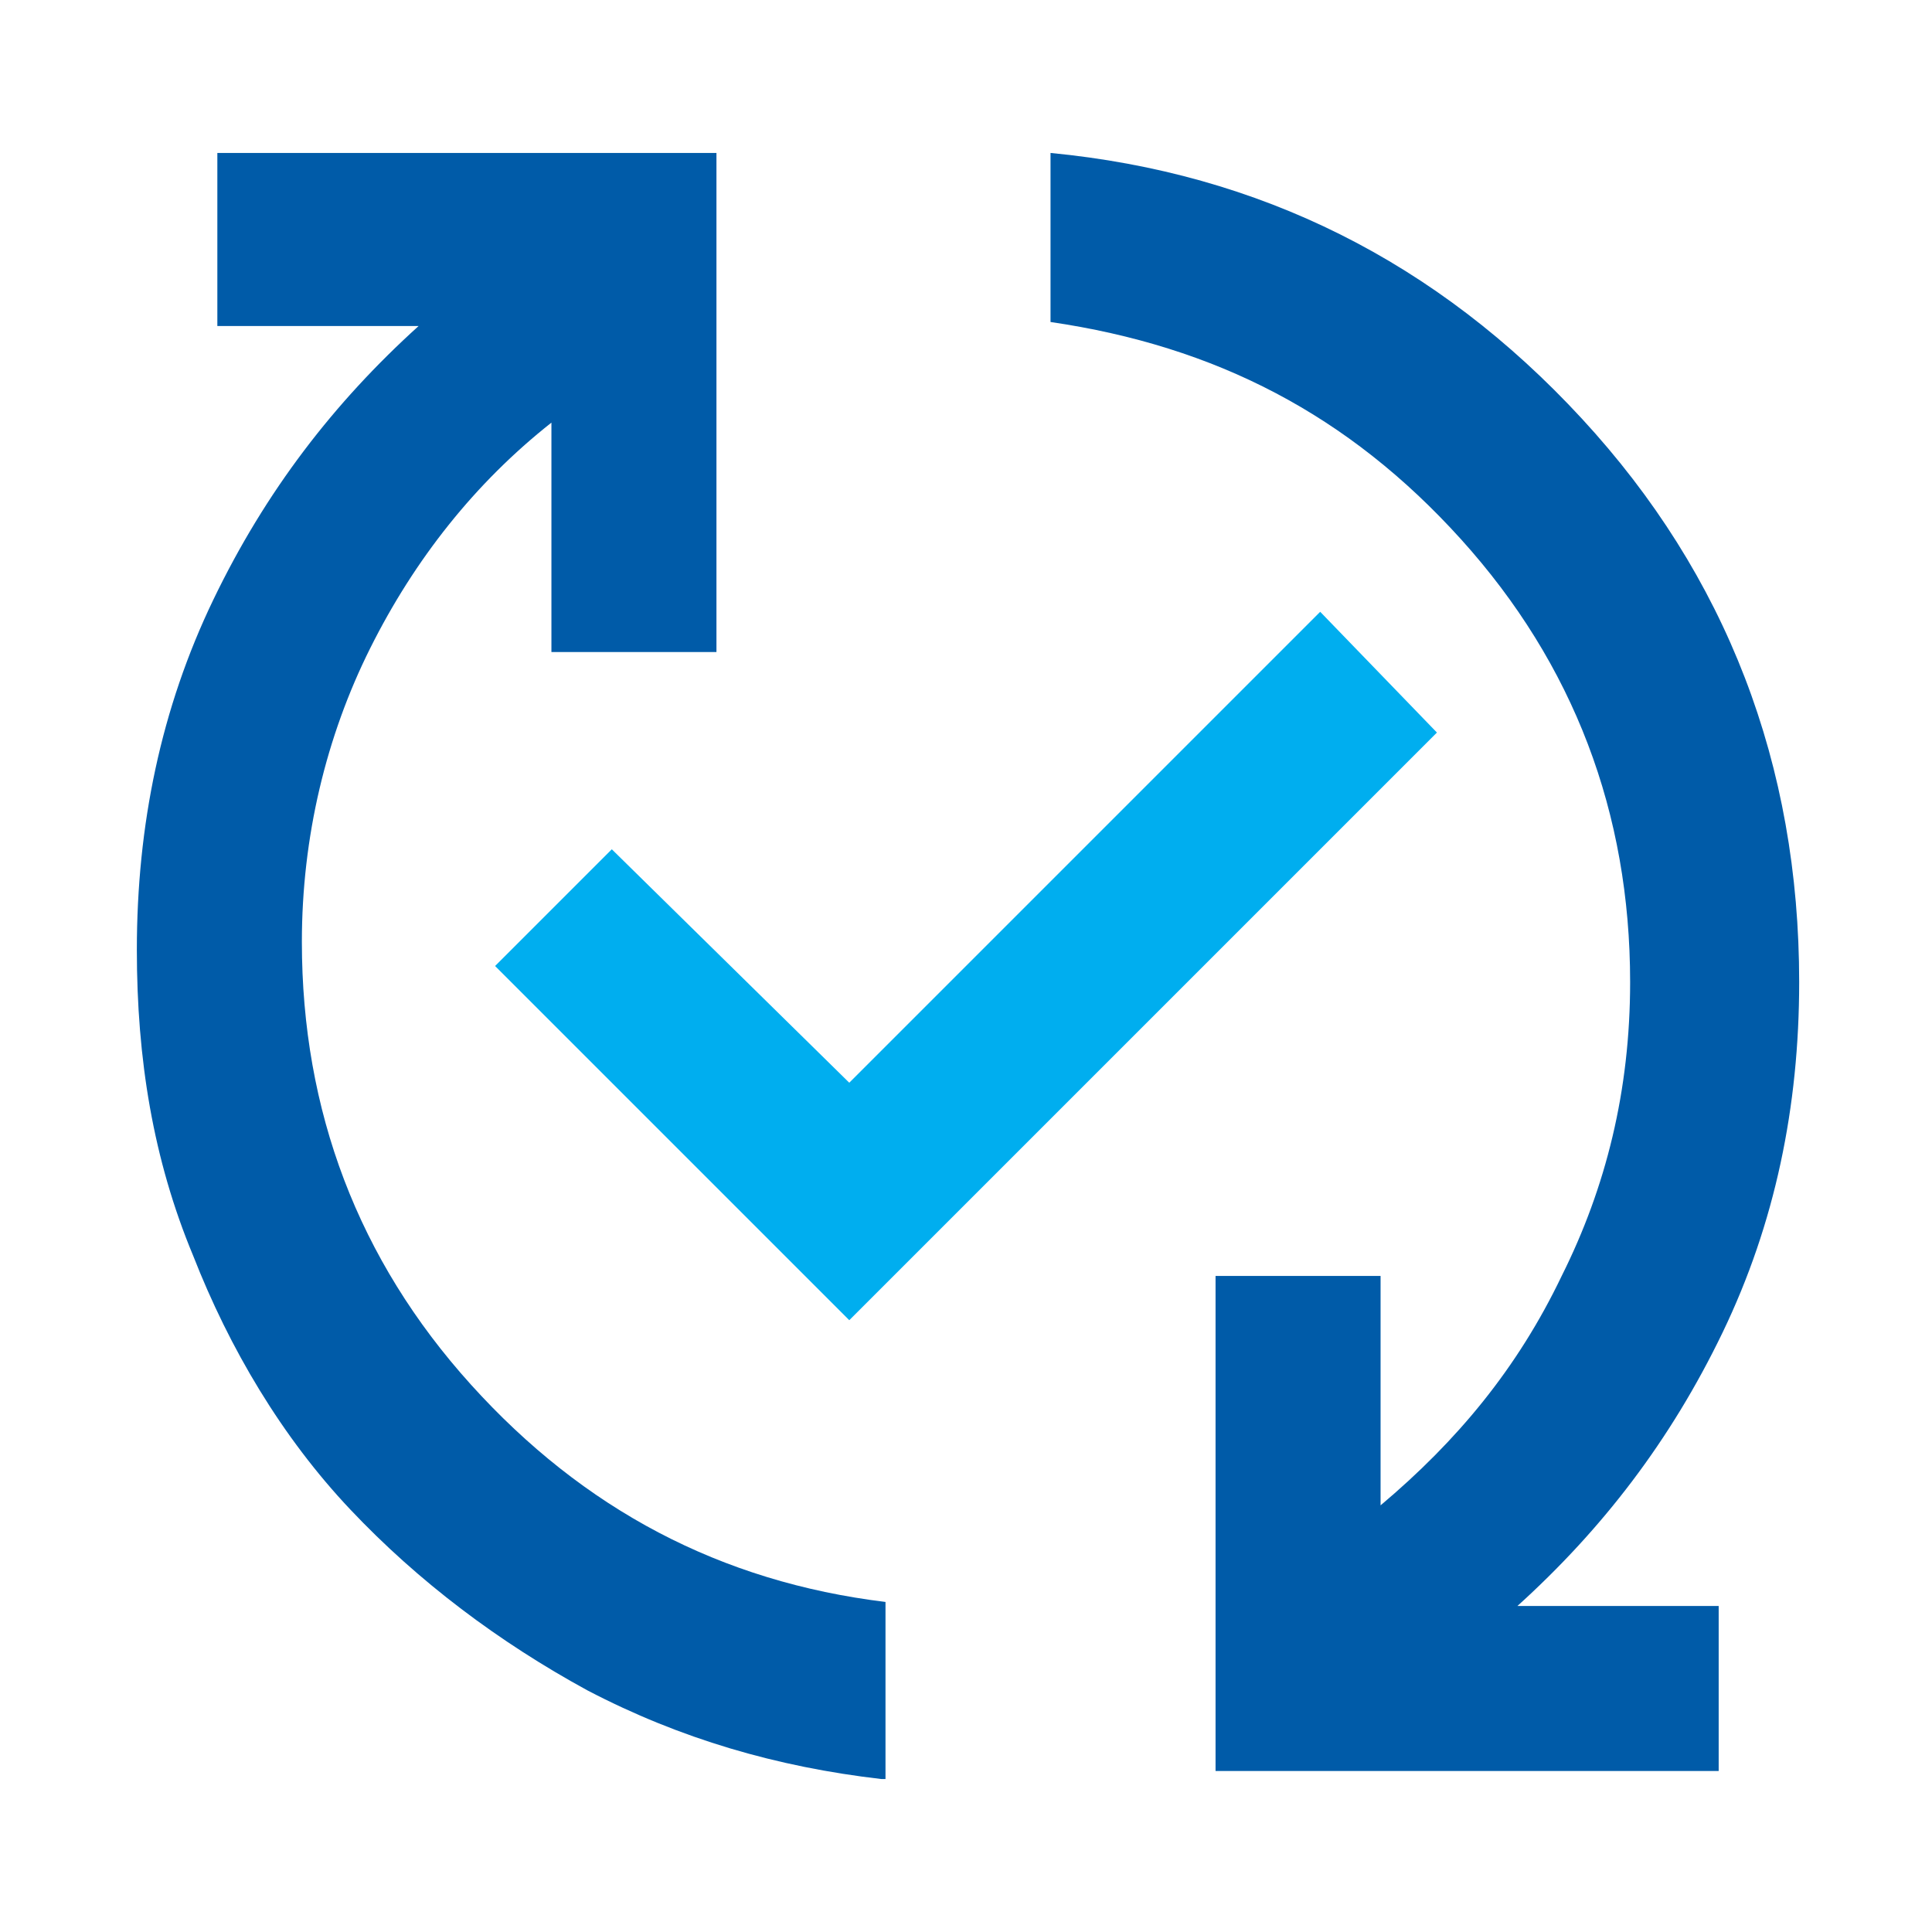
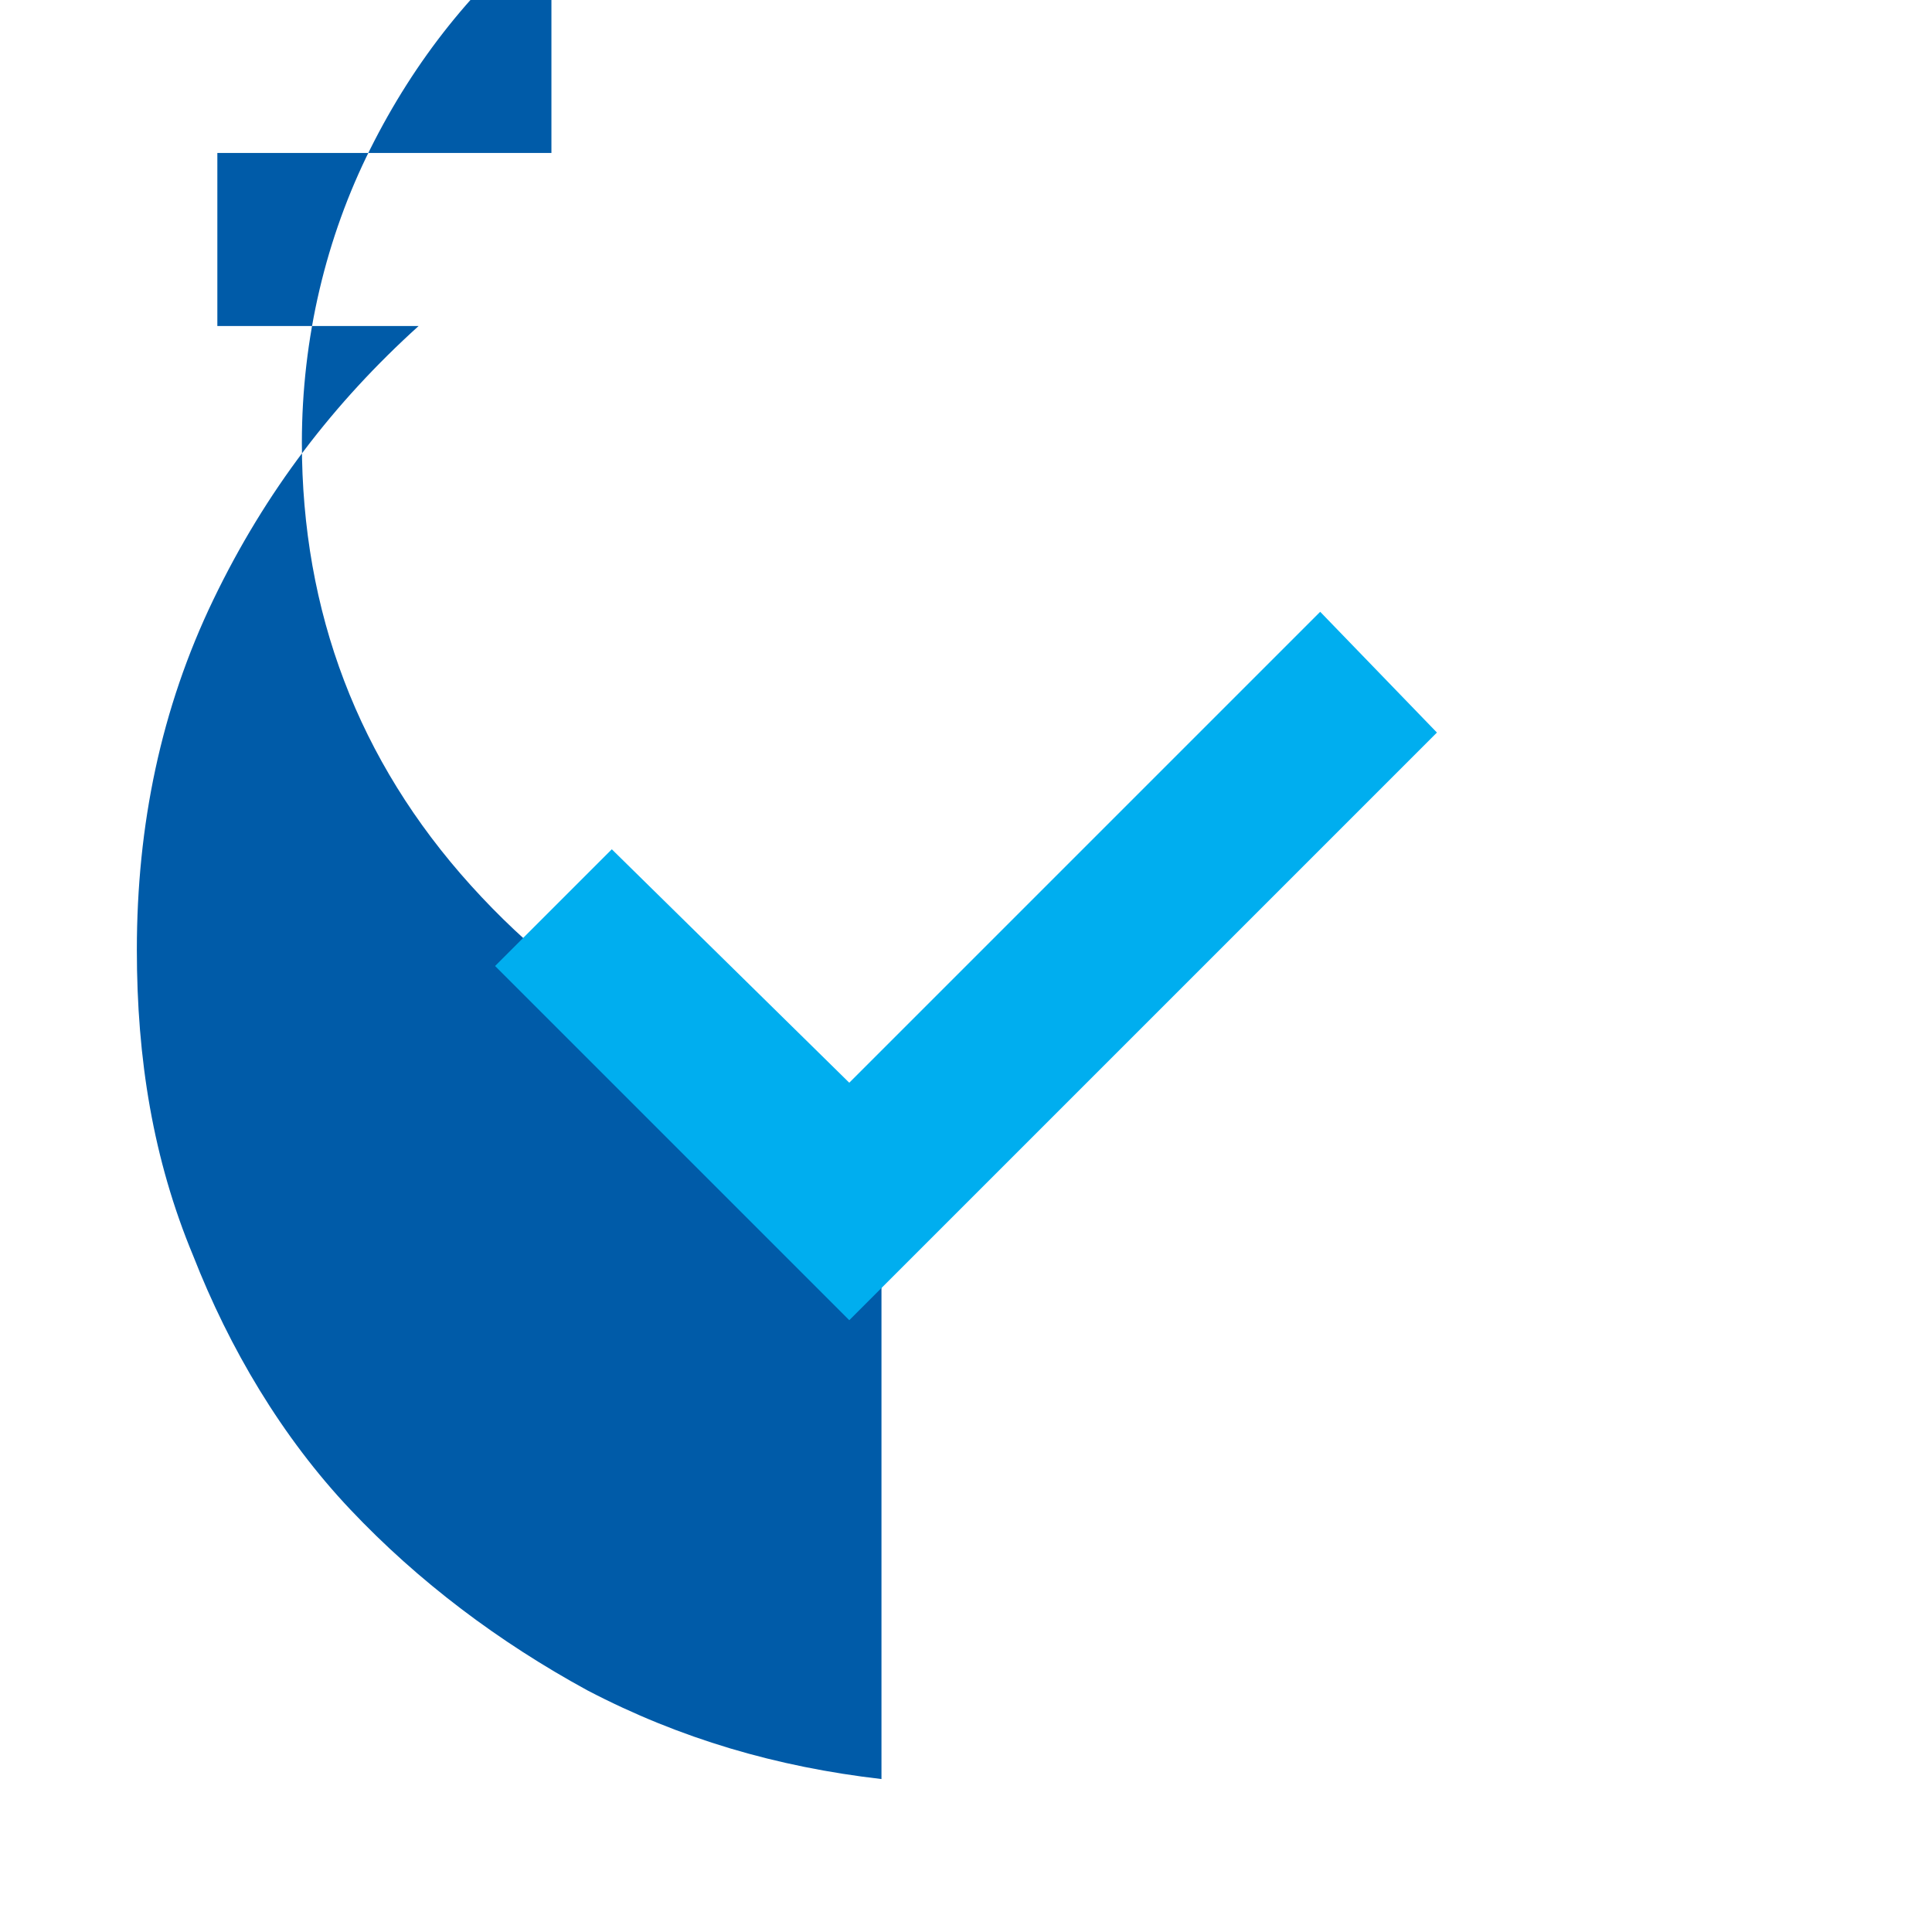
<svg xmlns="http://www.w3.org/2000/svg" id="icons-duo_careers-fill" viewBox="0 0 48 48">
  <defs id="defs4">
    <style id="style2">.cls-1{fill:none;}.cls-1,.cls-2,.cls-3{stroke-width:0px;}.cls-2{fill:#00aeef;}.cls-3{fill:#005ba8;}</style>
  </defs>
  <g id="background">
-     <rect class="cls-1" width="48" height="48" id="rect6" clip-path="none" />
-   </g>
+     </g>
  <g id="icon">
    <g id="Layer_1">
-       <path class="cls-3" d="m21.9,44.2c-2.6-.3-5-1-7.3-2.2-2.2-1.2-4.2-2.7-5.9-4.5-1.7-1.8-3-4-3.9-6.3-1-2.4-1.4-4.9-1.4-7.6,0-3.1.6-6,1.9-8.7,1.3-2.7,3-4.9,5.1-6.8h-5V3.8h12.4v12.4h-4.1v-5.7c-1.9,1.5-3.4,3.4-4.5,5.6-1.1,2.2-1.7,4.7-1.7,7.3,0,4.2,1.4,7.9,4.2,11,2.8,3.1,6.2,4.9,10.3,5.4v4.4h-.1Z" id="path9" clip-path="none" />
+       <path class="cls-3" d="m21.9,44.2c-2.6-.3-5-1-7.3-2.2-2.2-1.2-4.2-2.7-5.9-4.5-1.7-1.8-3-4-3.9-6.3-1-2.4-1.4-4.9-1.4-7.6,0-3.1.6-6,1.9-8.7,1.3-2.7,3-4.9,5.1-6.8h-5V3.8h12.4h-4.1v-5.7c-1.9,1.5-3.4,3.4-4.5,5.6-1.1,2.2-1.7,4.7-1.7,7.3,0,4.2,1.4,7.9,4.2,11,2.8,3.1,6.2,4.9,10.3,5.4v4.4h-.1Z" id="path9" clip-path="none" />
      <polygon class="cls-2" points="21.1 32.8 12.3 24 15.2 21.1 21.1 26.9 32.8 15.2 35.7 18.2 21.1 32.8" id="polygon11" clip-path="none" />
-       <path class="cls-3" d="m30.2,44.2v-12.5h4.1v5.7c1.9-1.6,3.4-3.4,4.5-5.7,1.1-2.2,1.7-4.6,1.7-7.3,0-4.2-1.4-7.9-4.2-11s-6.1-4.8-10.2-5.4V3.8c5.2.5,9.6,2.7,13.2,6.6s5.4,8.6,5.4,14c0,3.1-.6,6-1.9,8.7-1.3,2.7-3,4.9-5.1,6.8h5v4.1h-12.5v.2Z" id="path13" clip-path="none" />
    </g>
  </g>
</svg>